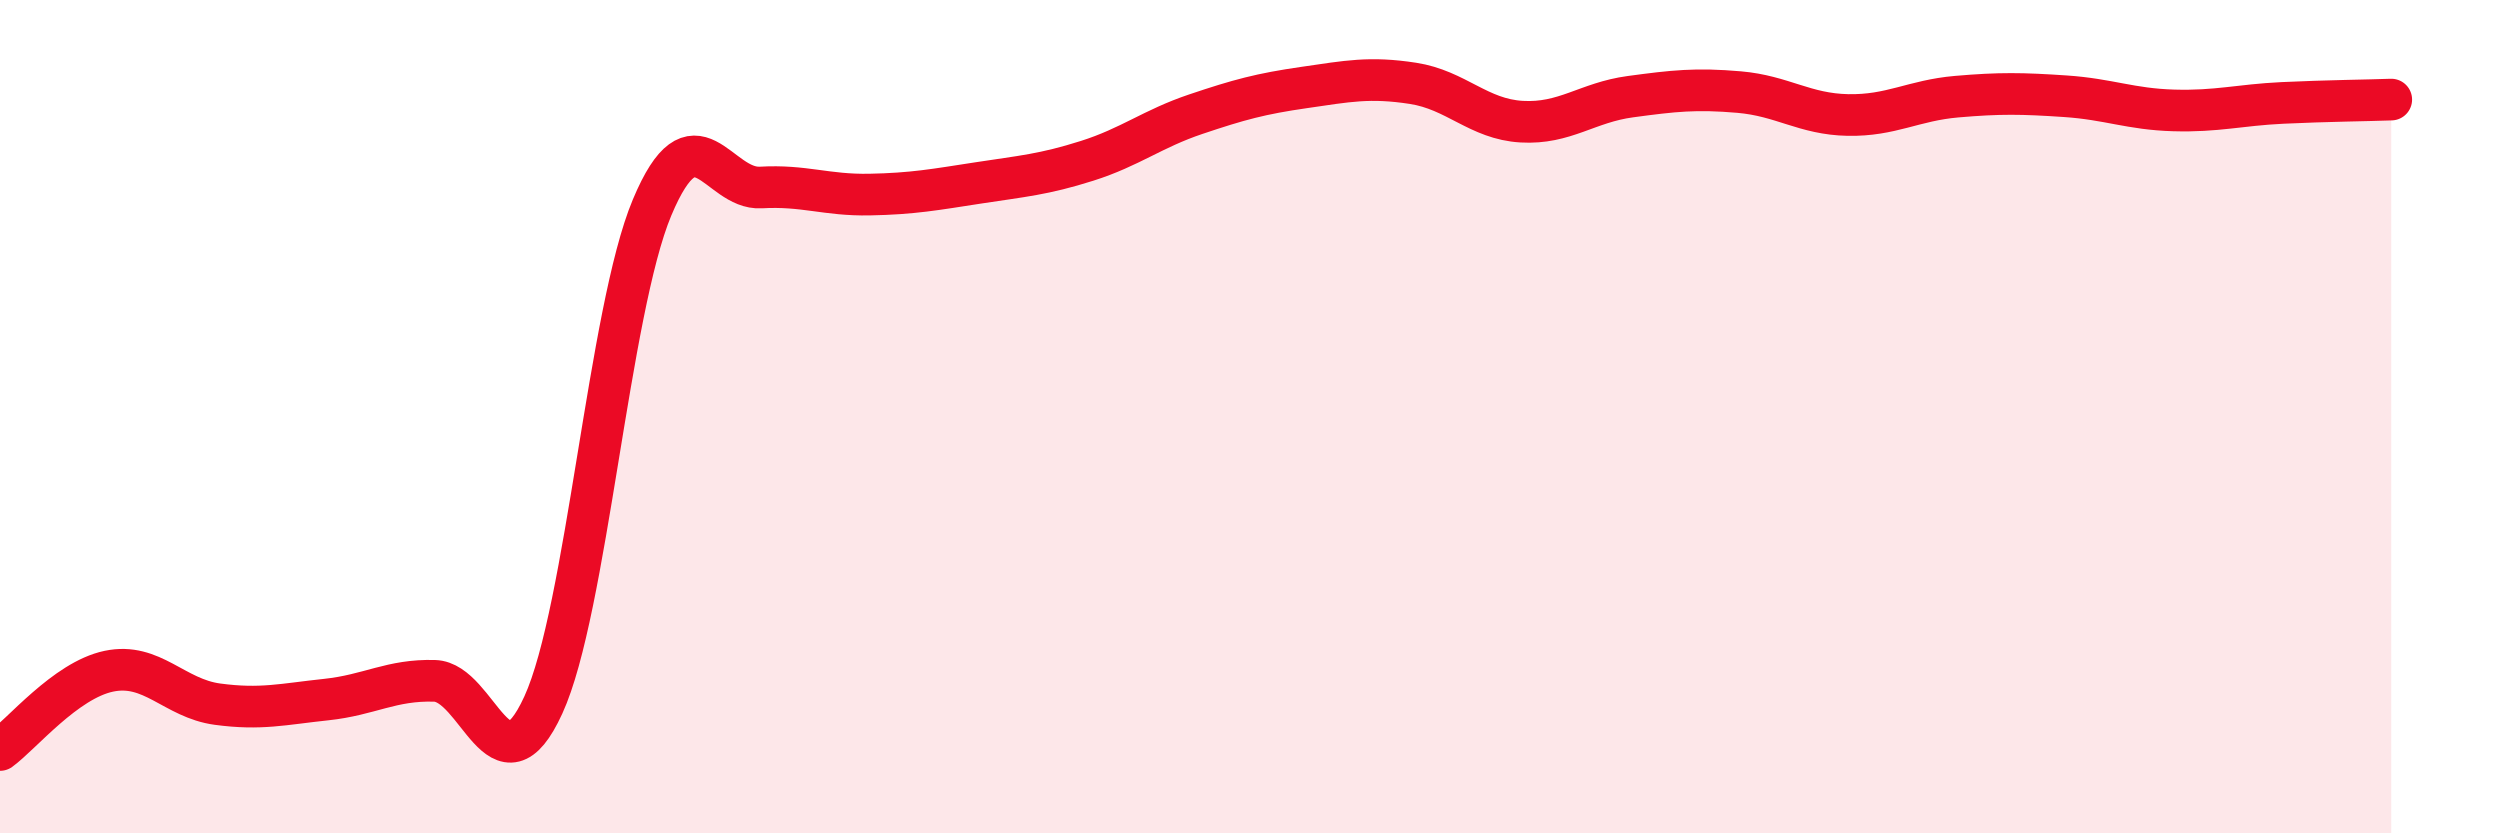
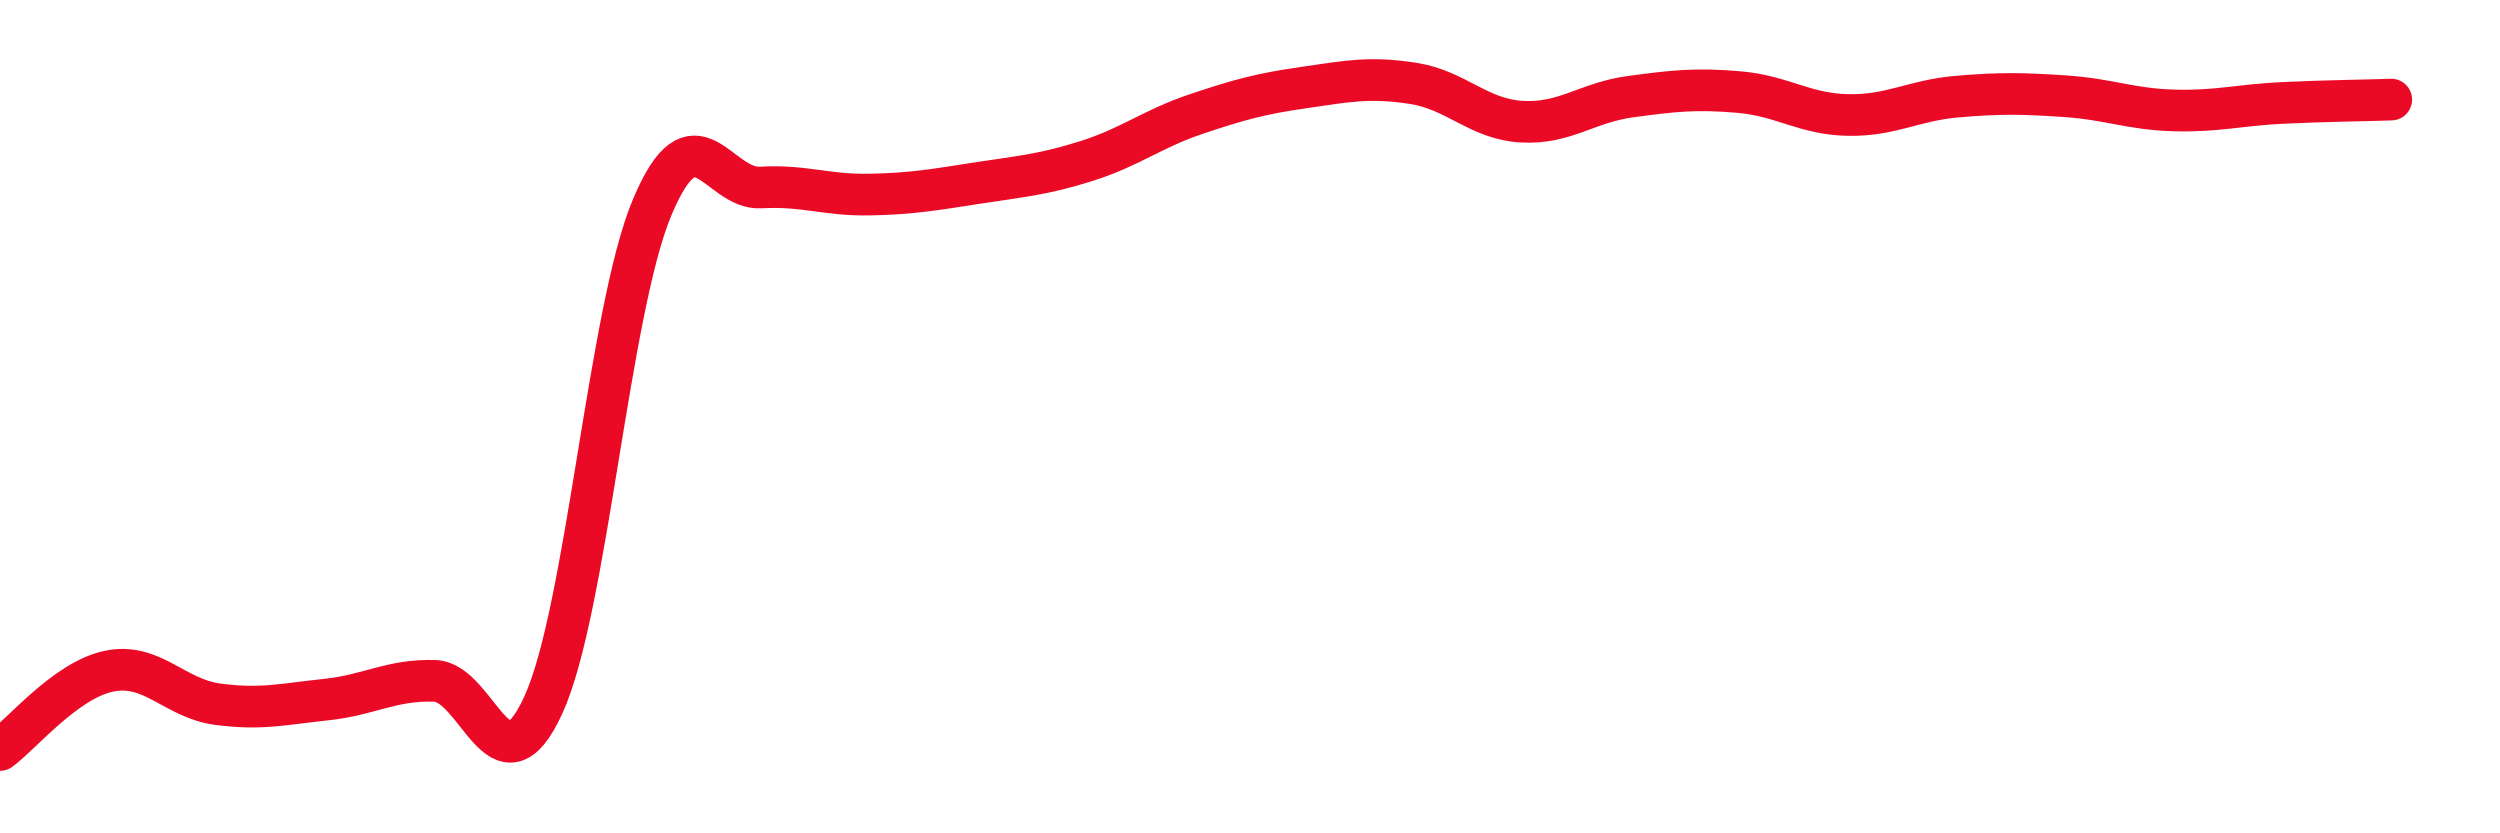
<svg xmlns="http://www.w3.org/2000/svg" width="60" height="20" viewBox="0 0 60 20">
-   <path d="M 0,18 C 0.52,17.62 1.57,16.33 2.61,16.11 C 3.65,15.89 4.18,16.76 5.22,16.9 C 6.26,17.04 6.79,16.9 7.83,16.79 C 8.87,16.68 9.39,16.31 10.43,16.34 C 11.47,16.37 12,19.19 13.04,16.92 C 14.08,14.65 14.61,7.46 15.65,4.98 C 16.69,2.5 17.22,4.56 18.26,4.5 C 19.3,4.44 19.83,4.69 20.87,4.67 C 21.91,4.65 22.44,4.55 23.48,4.39 C 24.52,4.23 25.05,4.19 26.09,3.86 C 27.13,3.53 27.66,3.09 28.7,2.74 C 29.74,2.39 30.26,2.25 31.3,2.1 C 32.34,1.95 32.87,1.84 33.91,2 C 34.95,2.16 35.48,2.86 36.52,2.92 C 37.56,2.98 38.09,2.46 39.13,2.32 C 40.17,2.18 40.7,2.12 41.74,2.21 C 42.78,2.3 43.31,2.74 44.35,2.76 C 45.39,2.78 45.92,2.41 46.96,2.32 C 48,2.23 48.53,2.24 49.57,2.31 C 50.61,2.38 51.13,2.62 52.17,2.65 C 53.21,2.68 53.74,2.52 54.78,2.47 C 55.82,2.42 56.87,2.41 57.39,2.39L57.39 20L0 20Z" fill="#EB0A25" opacity="0.1" stroke-linecap="round" stroke-linejoin="round" />
  <path d="M 0,18 C 0.52,17.62 1.57,16.33 2.61,16.11 C 3.65,15.89 4.18,16.76 5.22,16.9 C 6.26,17.04 6.79,16.9 7.83,16.79 C 8.87,16.68 9.39,16.31 10.43,16.34 C 11.47,16.37 12,19.19 13.04,16.92 C 14.08,14.65 14.61,7.46 15.65,4.98 C 16.69,2.5 17.22,4.56 18.26,4.5 C 19.3,4.44 19.83,4.69 20.87,4.67 C 21.91,4.65 22.44,4.55 23.48,4.39 C 24.52,4.23 25.05,4.19 26.09,3.86 C 27.13,3.53 27.66,3.09 28.7,2.74 C 29.74,2.39 30.26,2.25 31.3,2.1 C 32.34,1.95 32.87,1.84 33.91,2 C 34.95,2.16 35.48,2.86 36.52,2.92 C 37.56,2.98 38.09,2.46 39.13,2.32 C 40.17,2.18 40.7,2.12 41.74,2.21 C 42.78,2.3 43.31,2.74 44.35,2.76 C 45.39,2.78 45.92,2.41 46.96,2.32 C 48,2.23 48.53,2.24 49.57,2.31 C 50.61,2.38 51.13,2.62 52.17,2.65 C 53.21,2.68 53.74,2.52 54.78,2.47 C 55.82,2.42 56.87,2.41 57.39,2.39" stroke="#EB0A25" stroke-width="1" fill="none" stroke-linecap="round" stroke-linejoin="round" />
</svg>